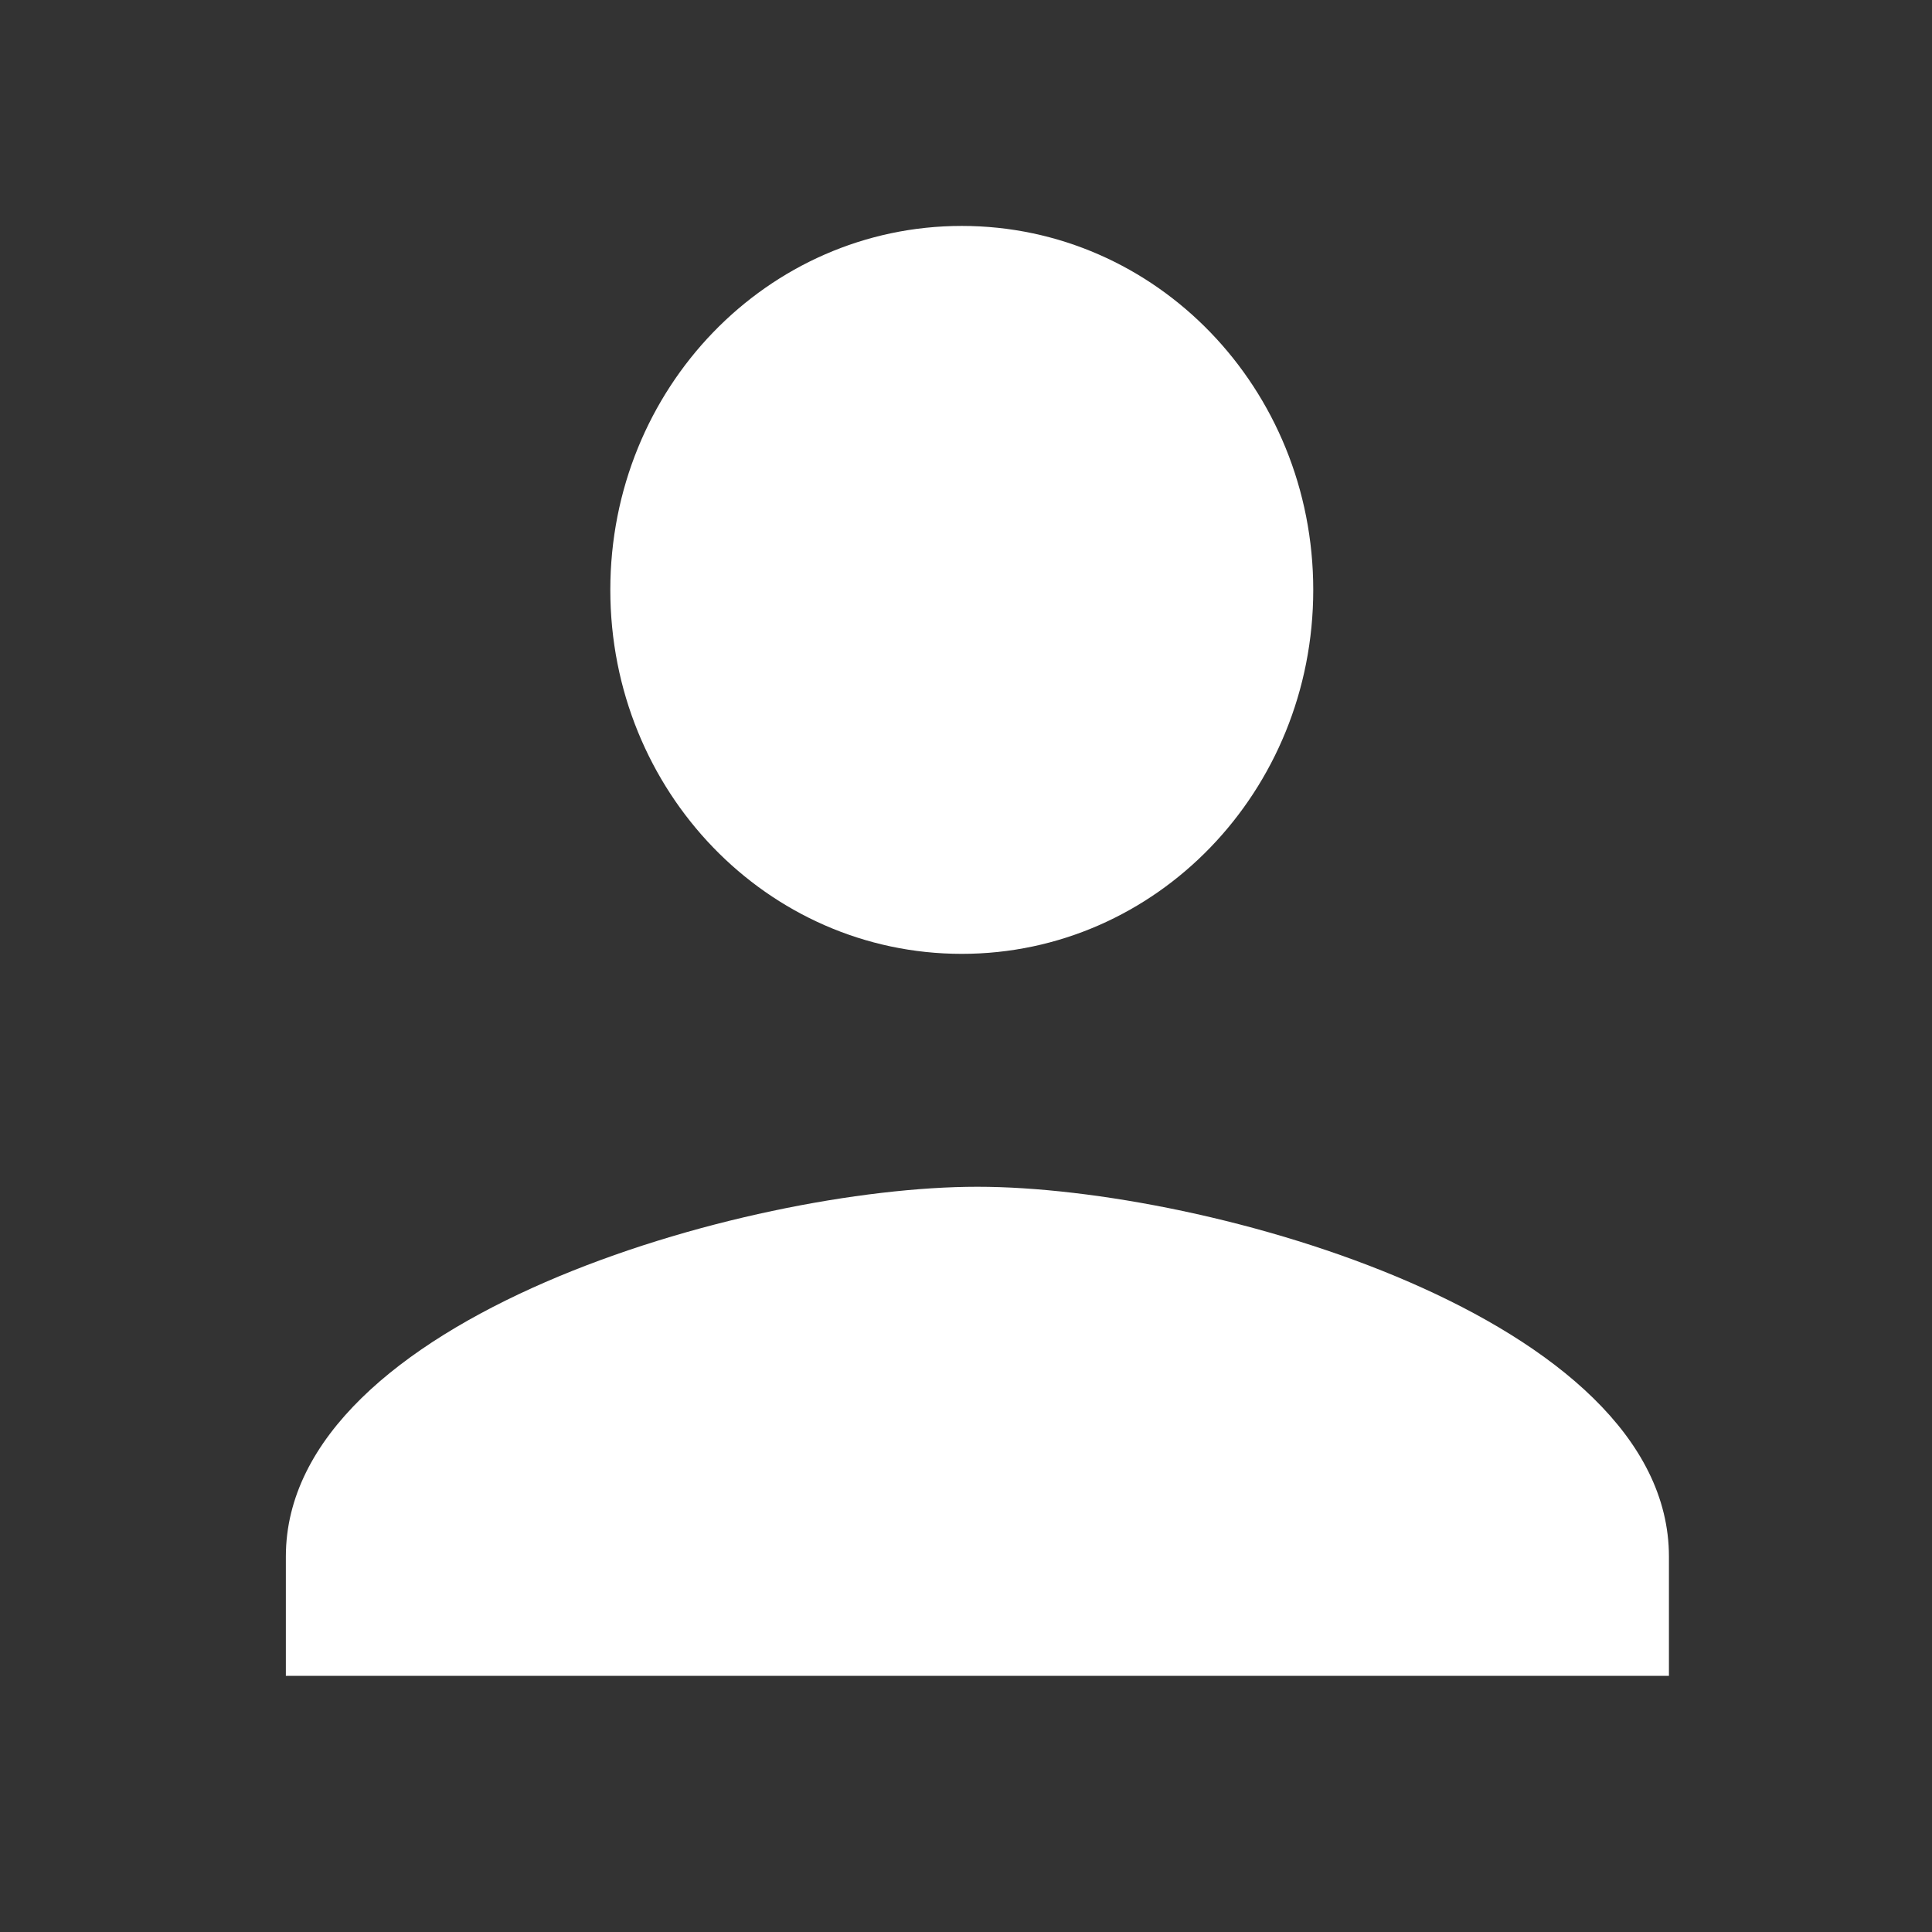
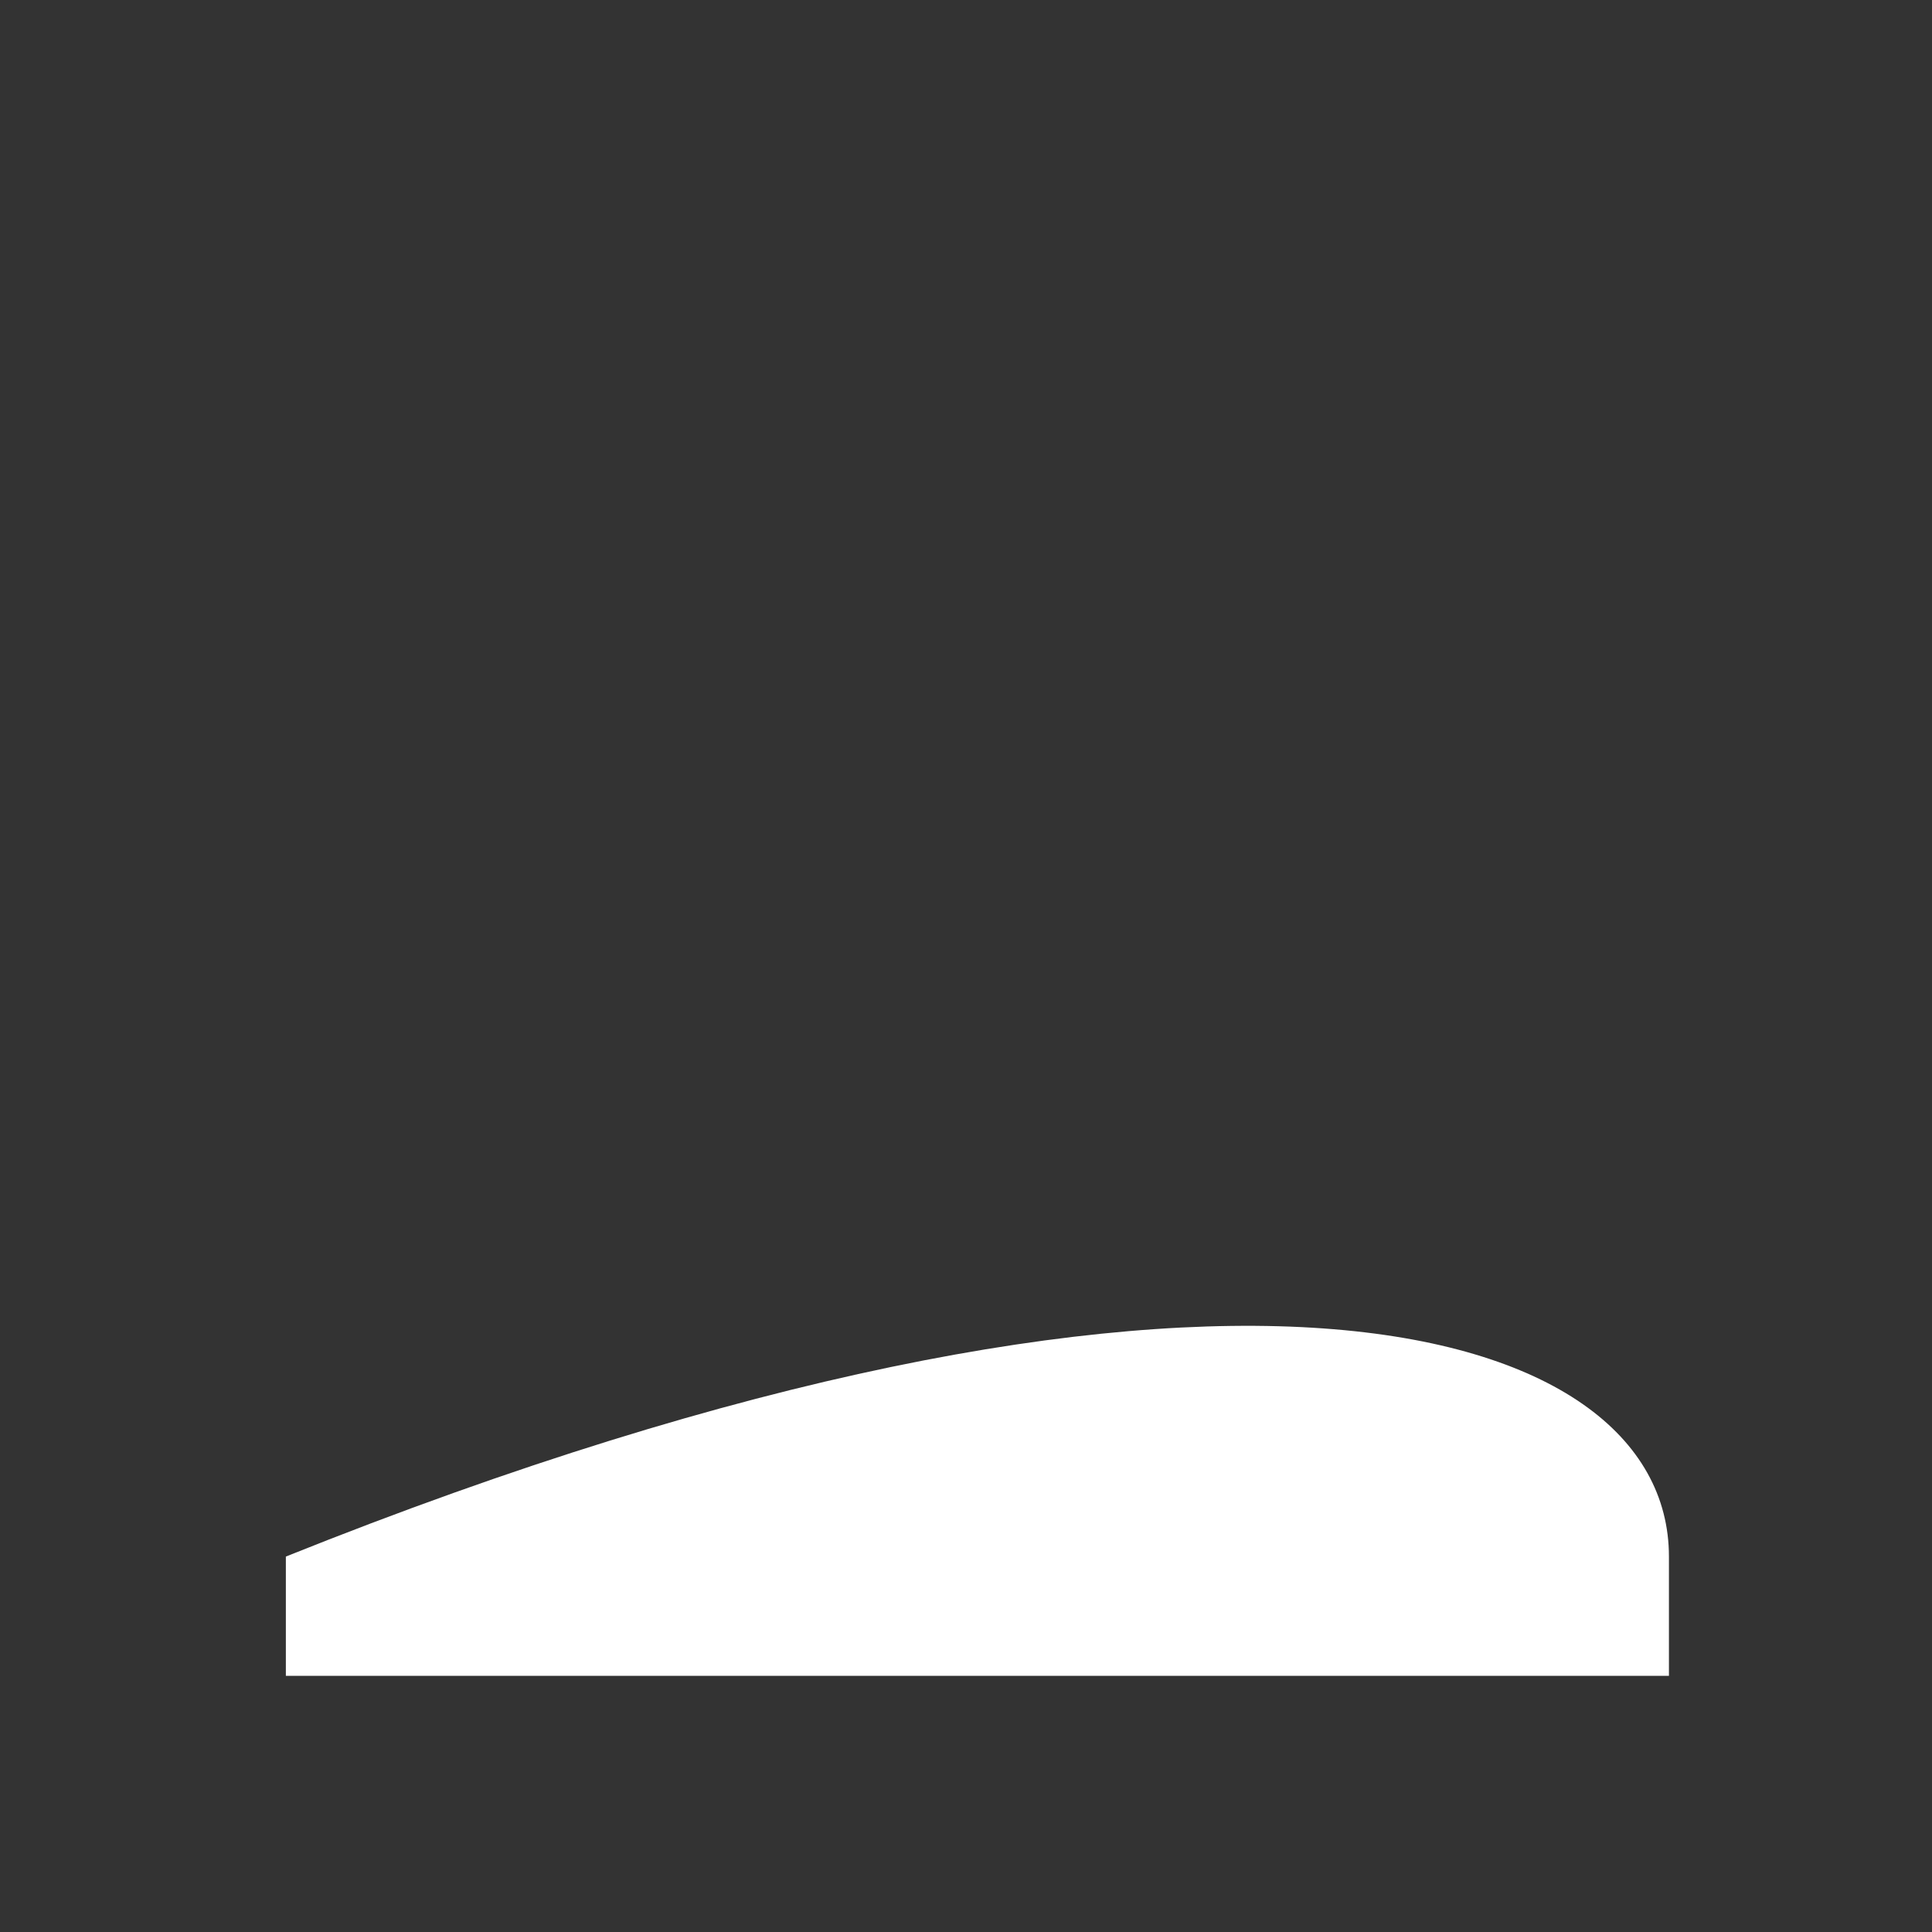
<svg xmlns="http://www.w3.org/2000/svg" width="49" height="49" viewBox="0 0 49 49" fill="none">
  <rect x="0" y="0" width="49" height="49" fill="#333333" stroke="none" />
-   <path fill-rule="evenodd" clip-rule="evenodd" d="M33.307 14.961C33.307 20.068 29.325 24.192 24.393 24.192C19.46 24.192 15.479 20.068 15.479 14.961C15.479 9.853 19.46 5.73 24.393 5.73C29.325 5.73 33.307 9.853 33.307 14.961Z" fill="white" />
-   <path fill-rule="evenodd" clip-rule="evenodd" d="M7.25 39.478C7.25 33.427 18.943 30.099 24.789 30.099C30.635 30.099 42.328 33.427 42.328 39.478V42.503H7.25V39.478Z" fill="white" />
+   <path fill-rule="evenodd" clip-rule="evenodd" d="M7.25 39.478C30.635 30.099 42.328 33.427 42.328 39.478V42.503H7.25V39.478Z" fill="white" />
</svg>